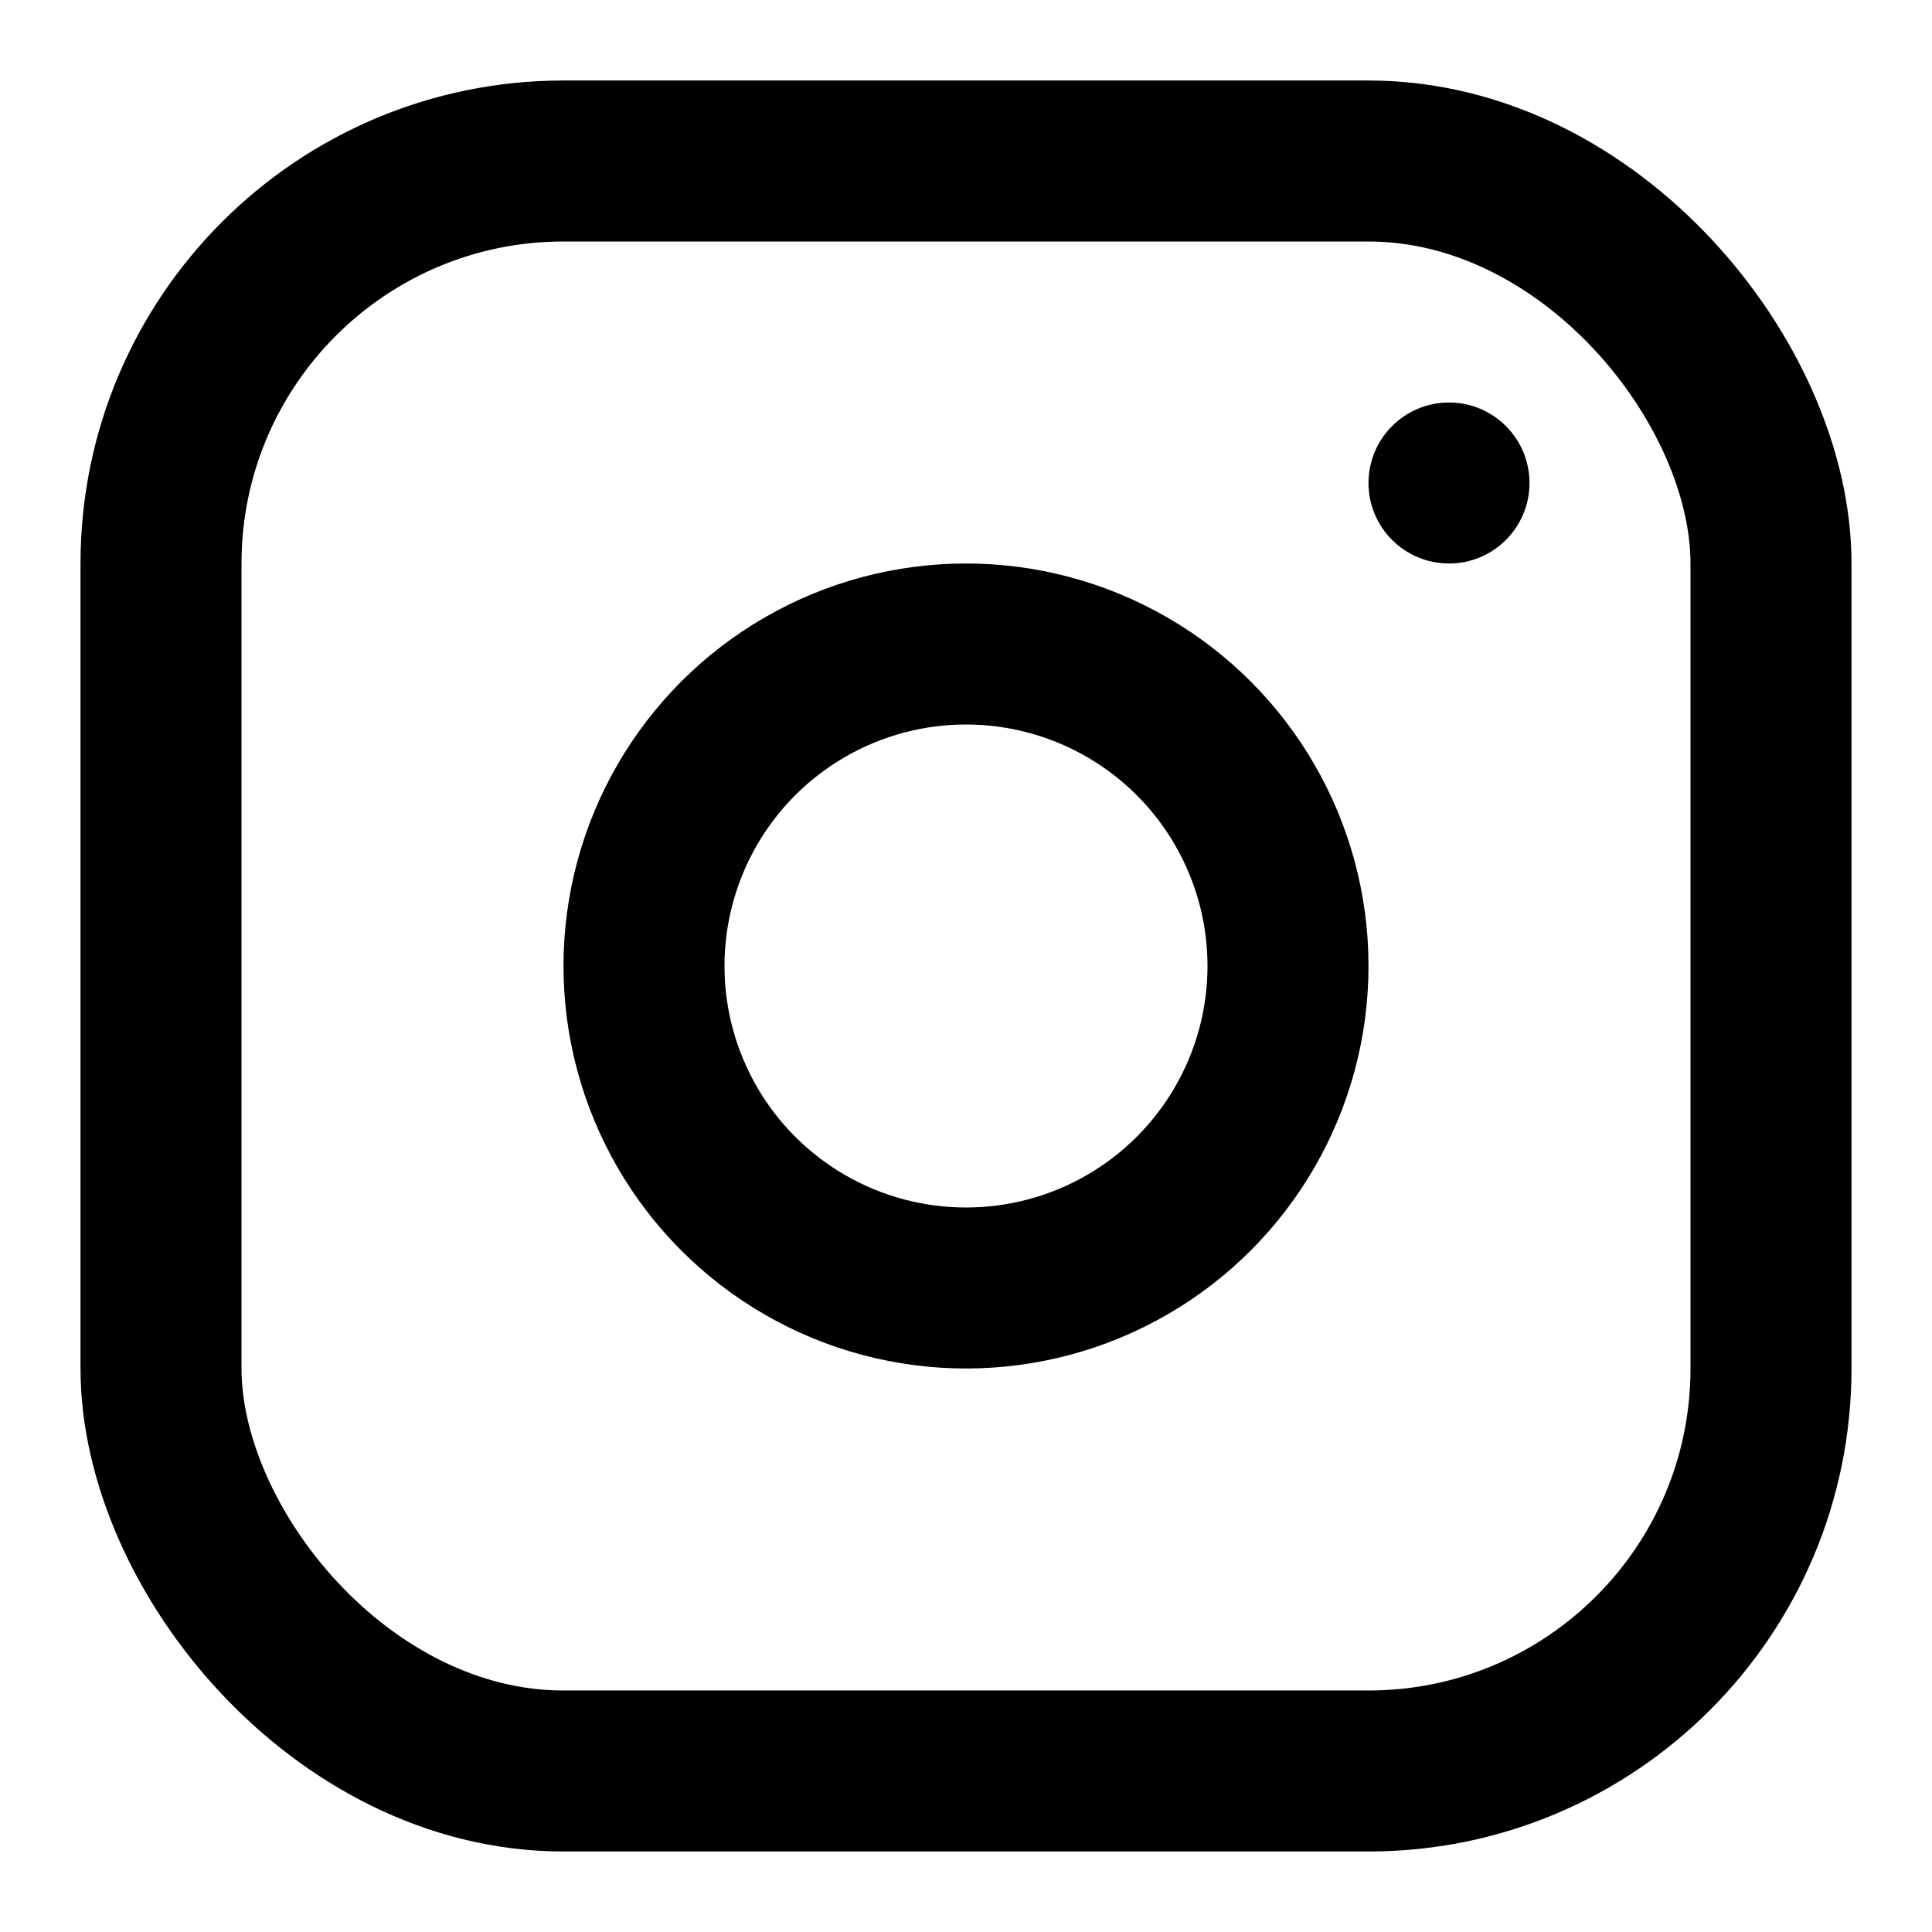
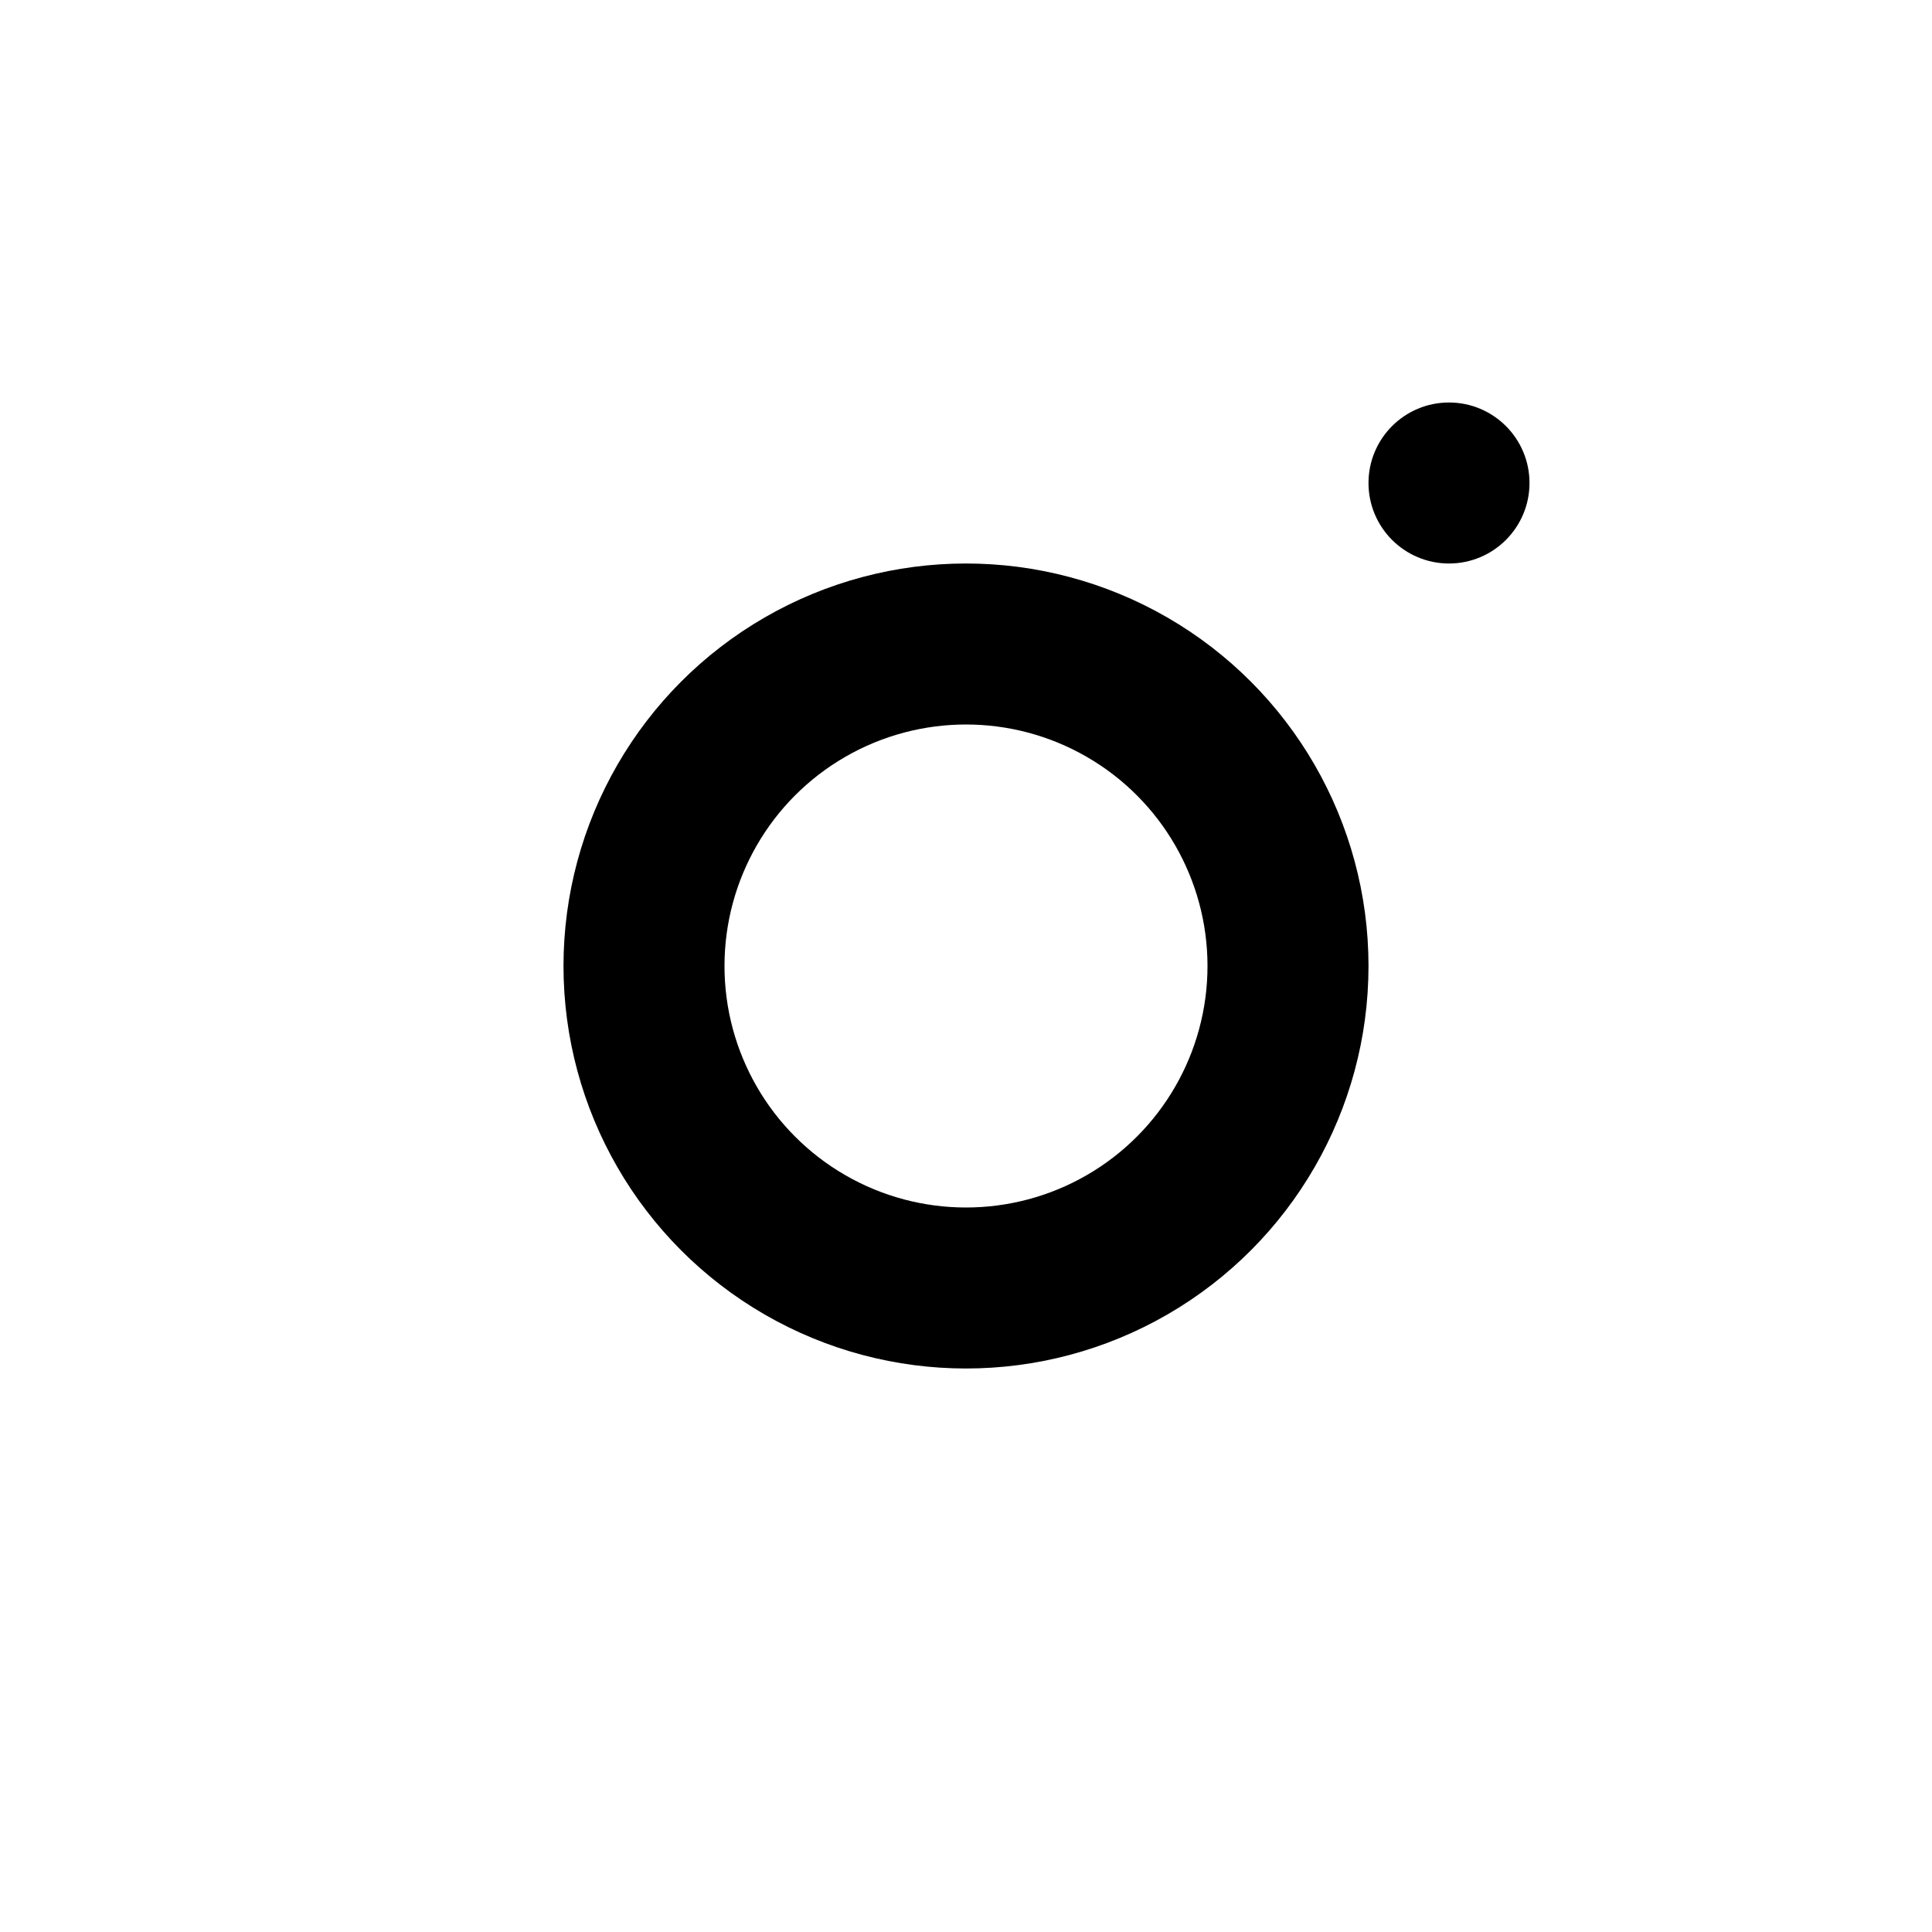
<svg xmlns="http://www.w3.org/2000/svg" width="24" height="24" viewBox="0 0 24 24" fill="currentColor">
-   <rect x="2" y="2" width="20" height="20" rx="5" ry="5" stroke="currentColor" stroke-width="2" fill="none" />
  <circle cx="12" cy="12" r="4" stroke="currentColor" stroke-width="2" fill="none" />
  <circle cx="18" cy="6" r="1" fill="currentColor" />
</svg>